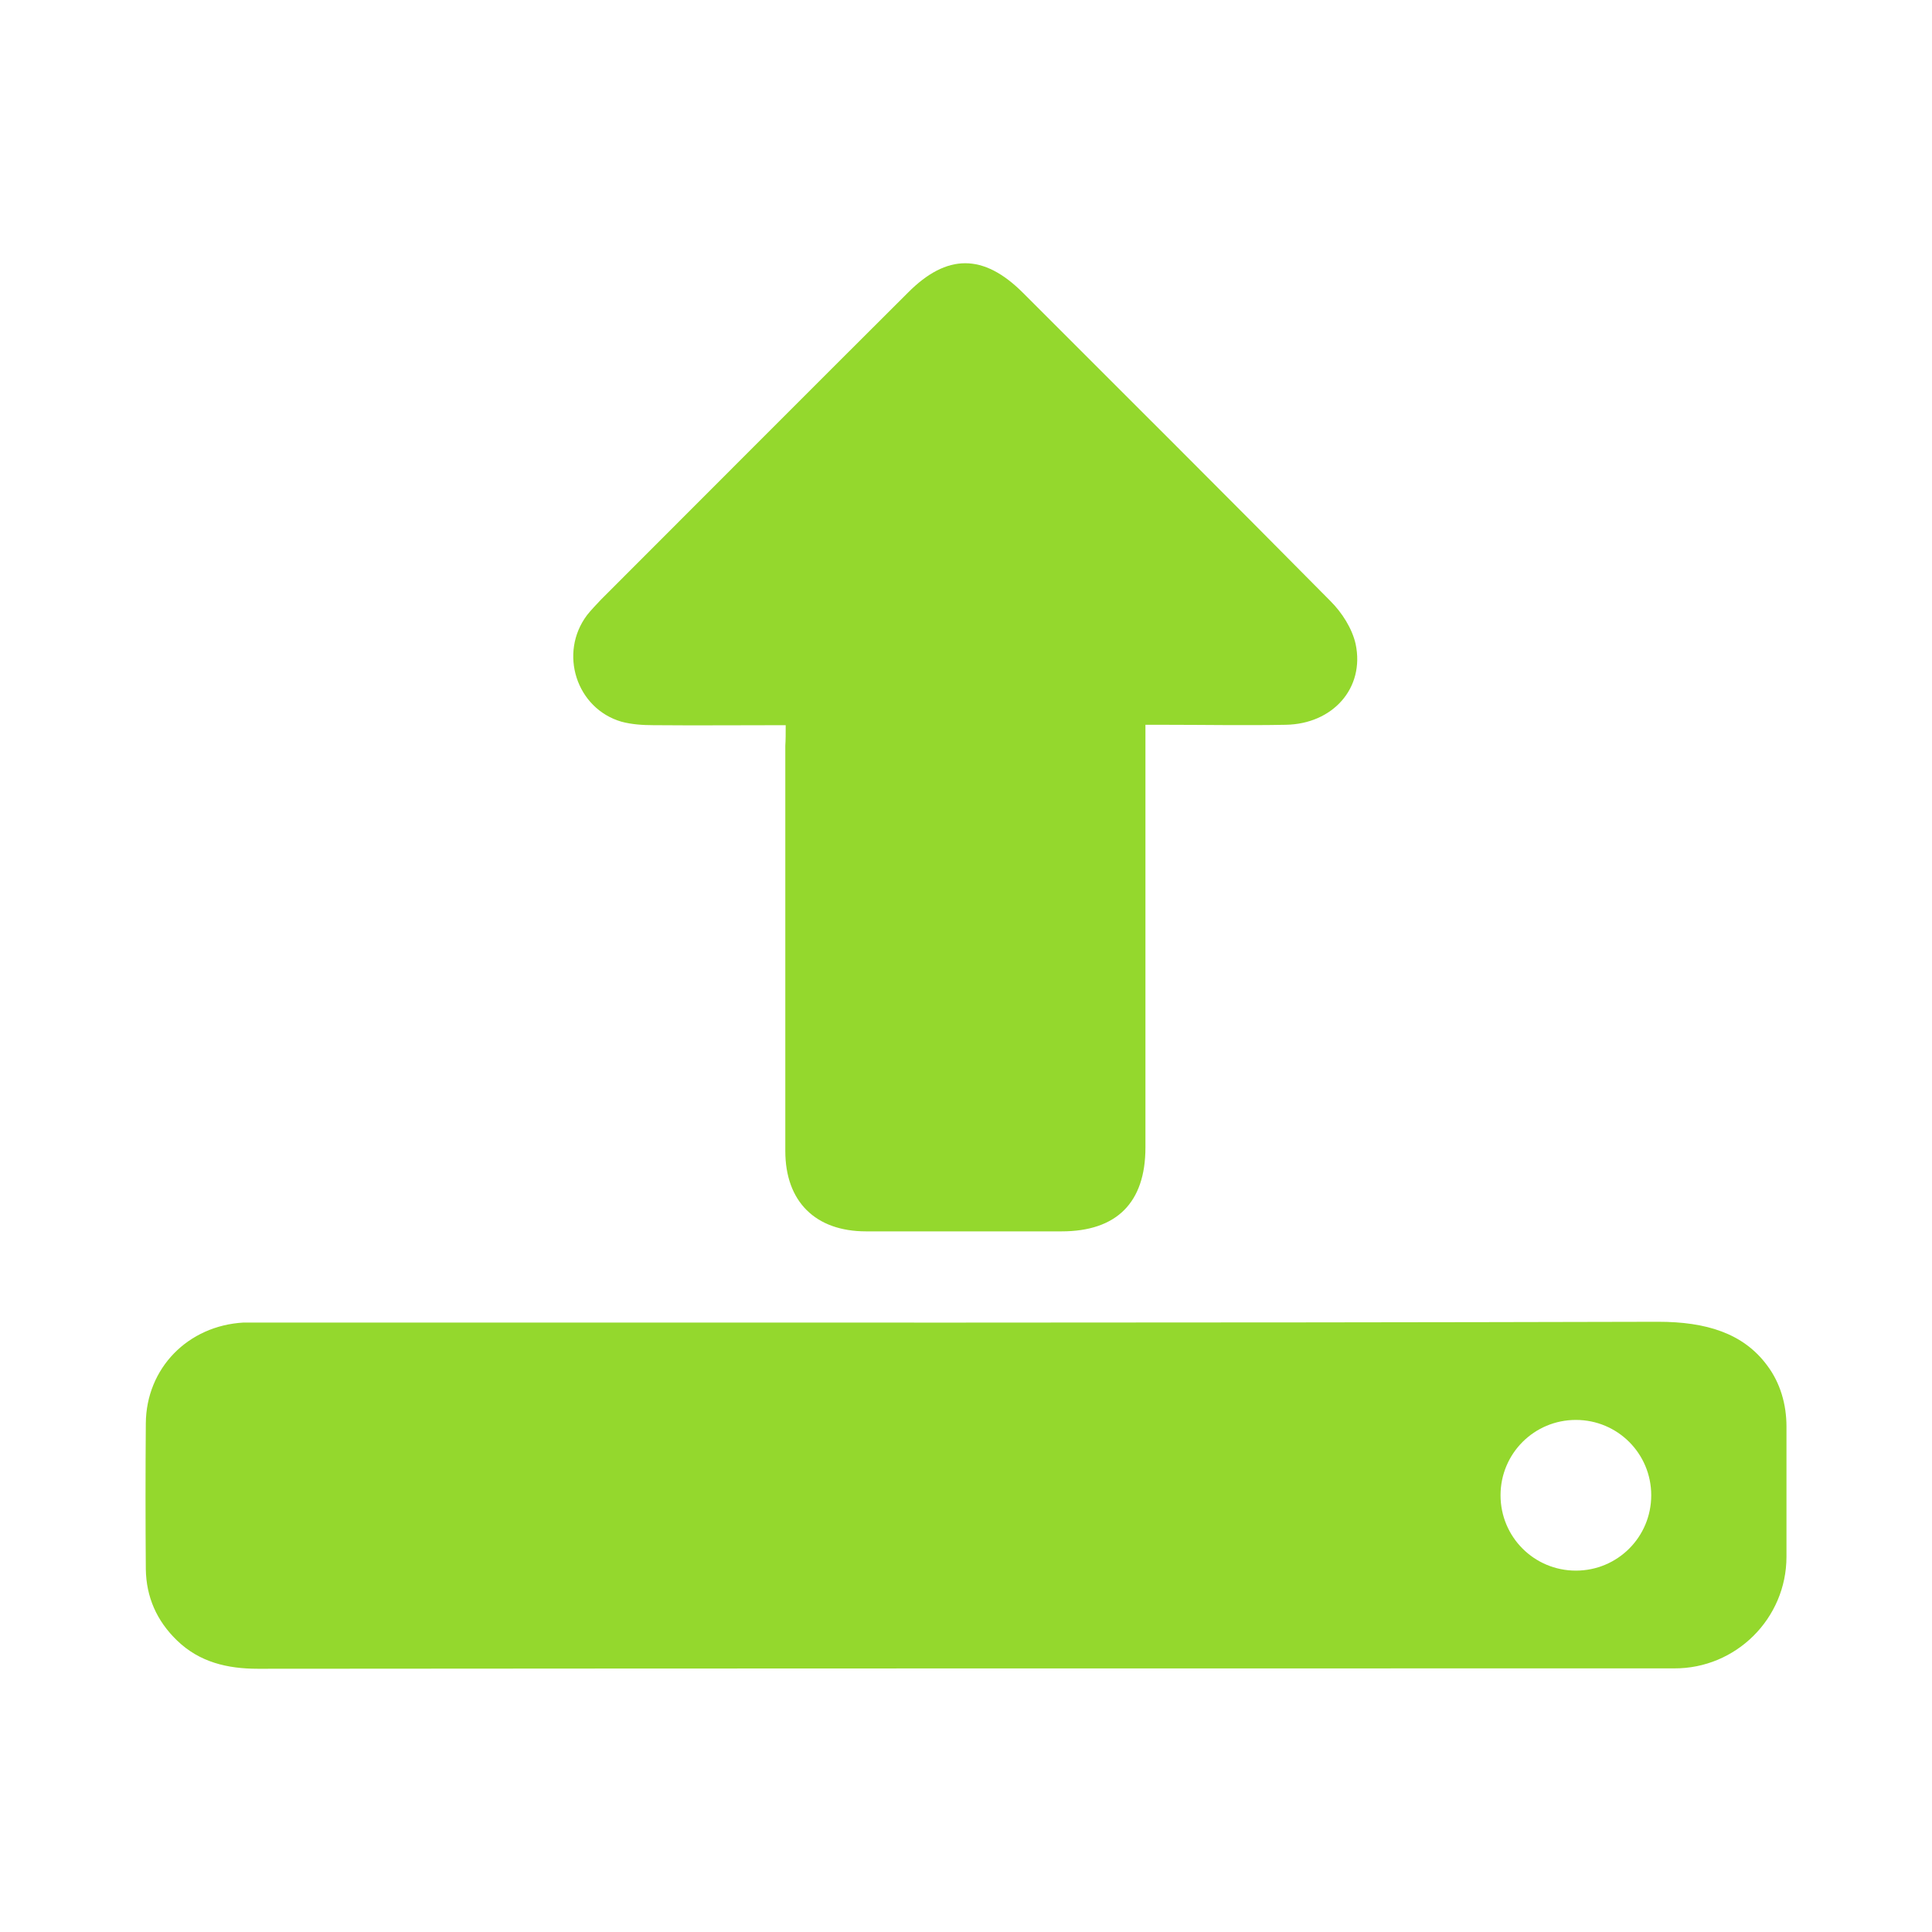
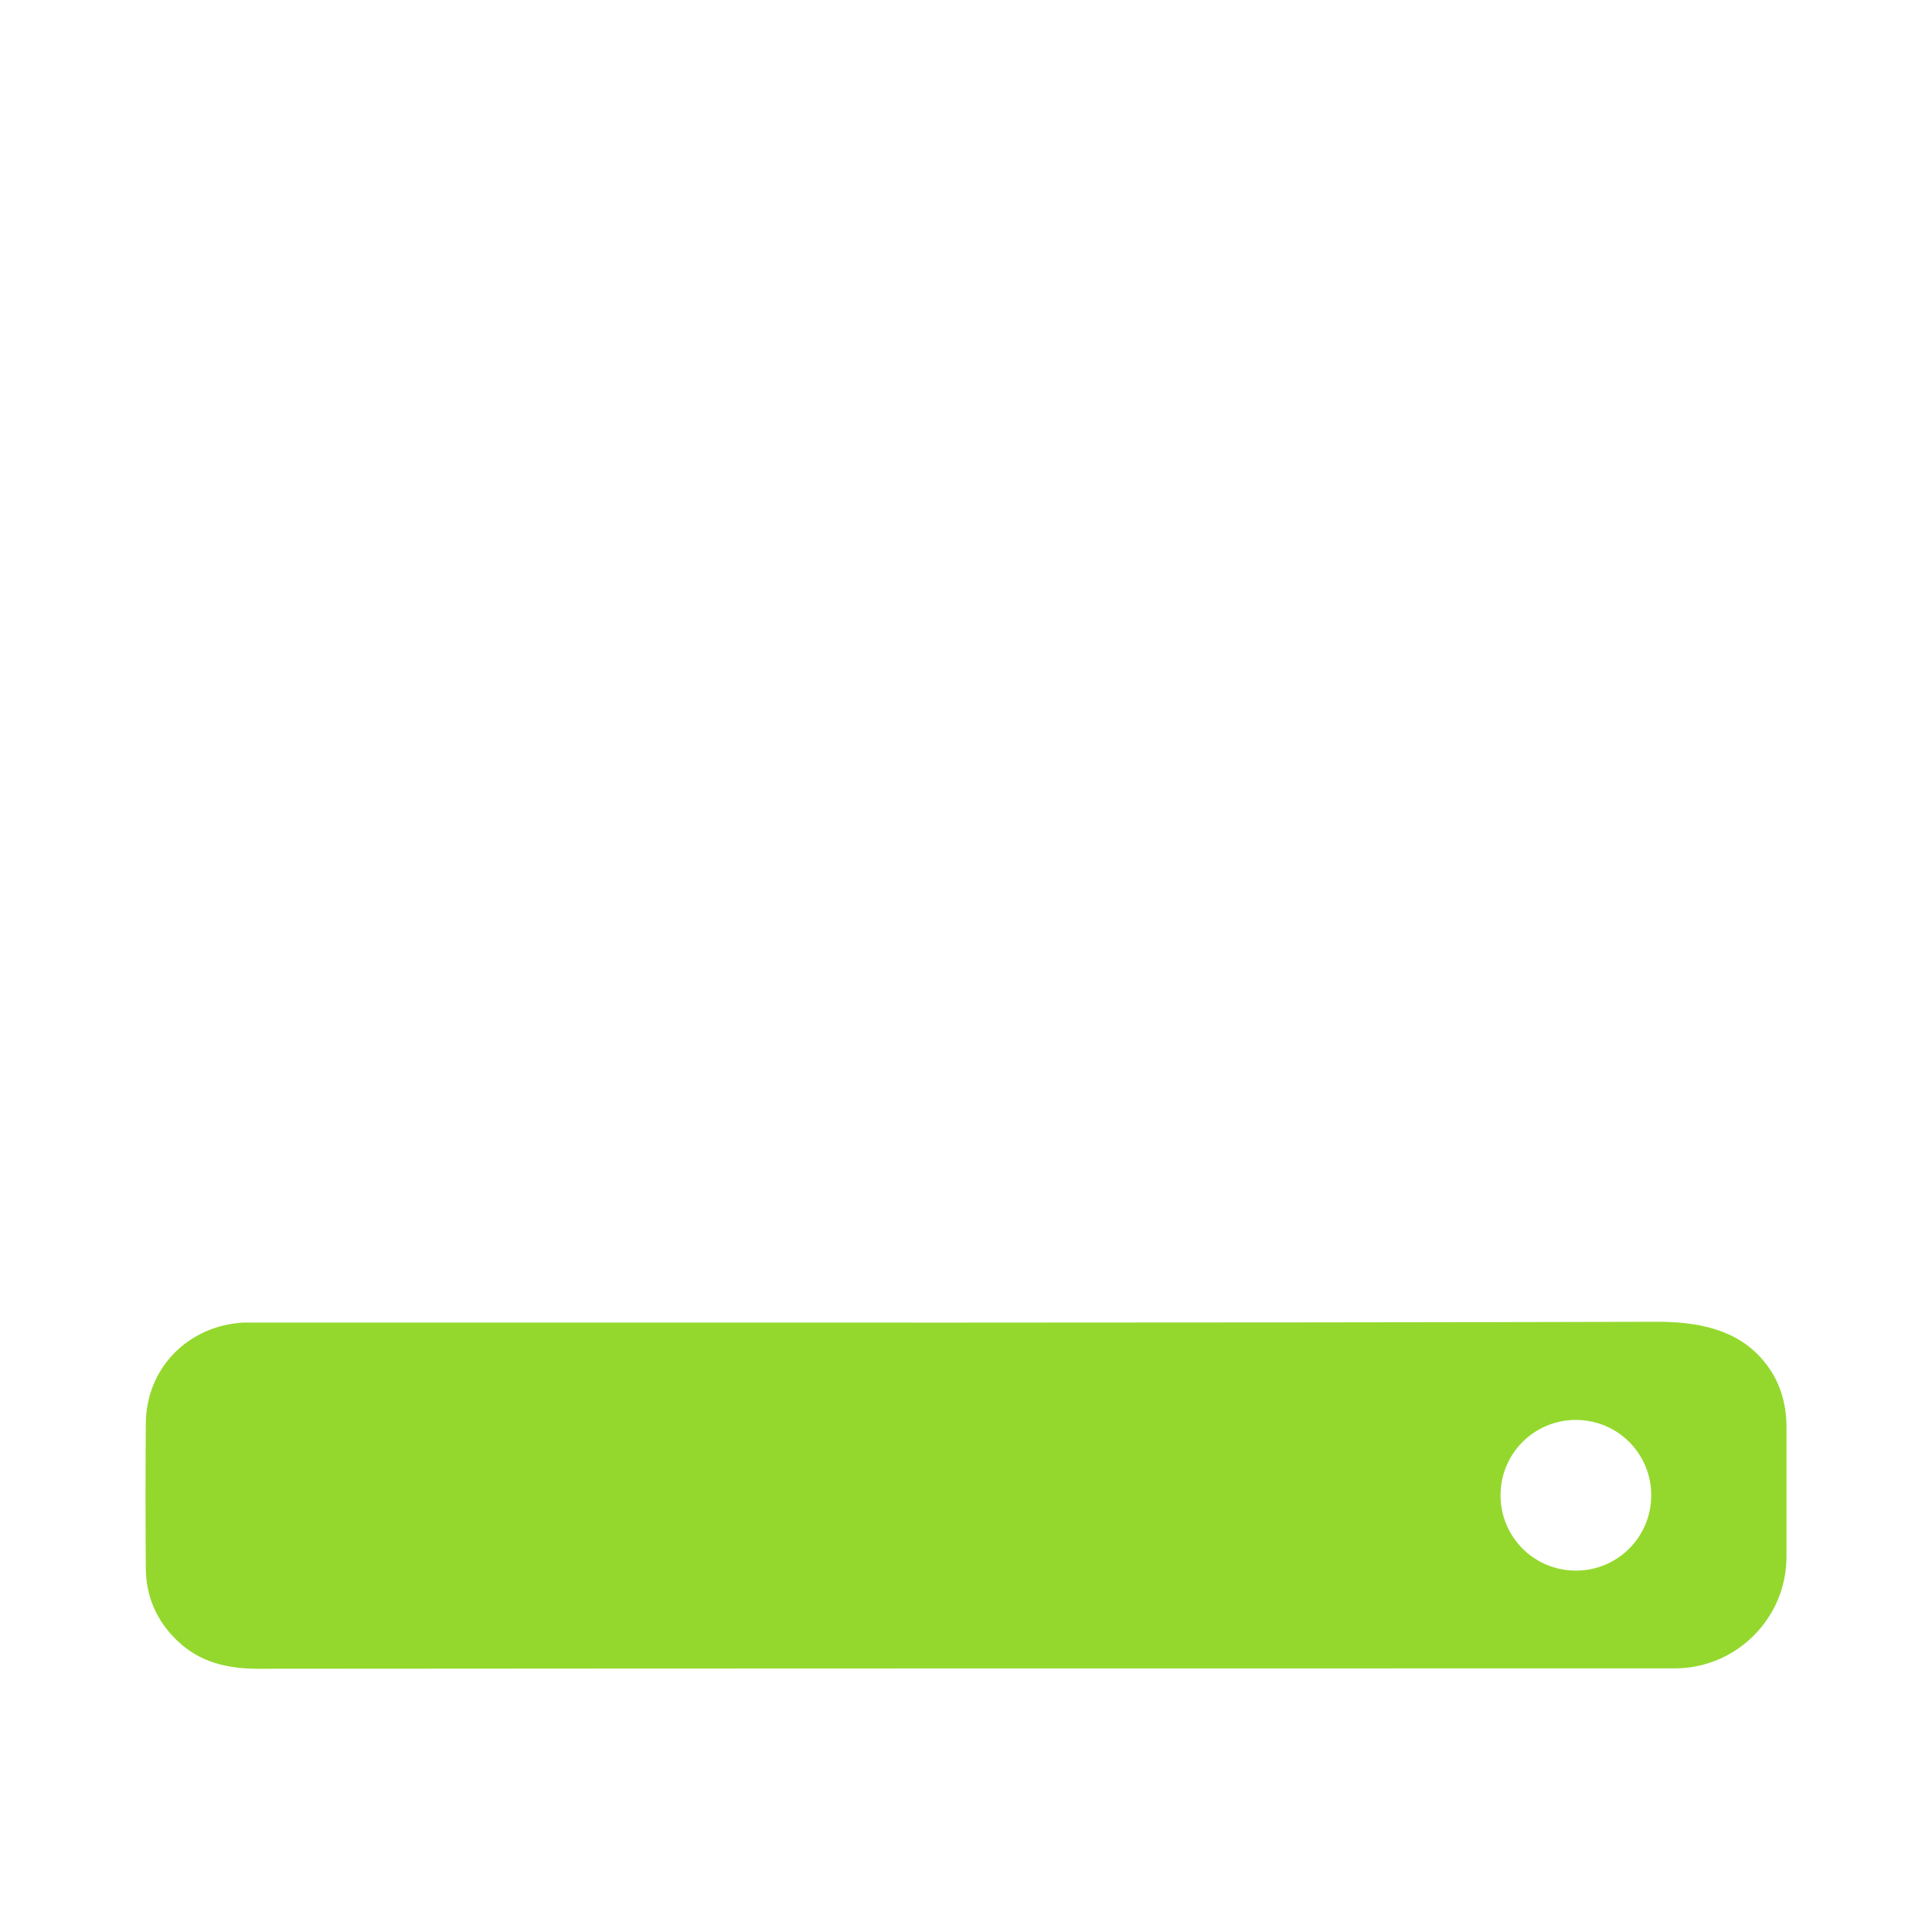
<svg xmlns="http://www.w3.org/2000/svg" version="1.1" width="500px" height="500px" viewBox="0,0,256,256">
  <g fill="#94d82d" fill-rule="nonzero" stroke="none" stroke-width="1" stroke-linecap="butt" stroke-linejoin="miter" stroke-miterlimit="10" stroke-dasharray="" stroke-dashoffset="0" font-family="none" font-weight="none" font-size="none" text-anchor="none" style="mix-blend-mode: normal">
    <g transform="translate(-0.032,-0.013) scale(0.512,0.512)">
      <g>
        <path d="M429.2,342.1c-120.4,0.3 -240.7,0.2 -361.1,0.2c-1.7,0 -3.3,0 -5,0c-14.4,0.8 -25.2,11.8 -25.3,26.1c-0.1,12.6 -0.1,25.2 0,37.7c0.1,7.2 2.8,13.4 8.1,18.5c5.8,5.6 13,7.3 20.9,7.3c122.2,-0.1 244.3,-0.1 366.5,-0.1v0c16,0.1 29.1,-12.9 29.1,-28.9v-33.7c0,-5.7 -1.6,-11.3 -5,-15.8c-6.2,-8.4 -15.9,-11.3 -28.2,-11.3zM407.9,406.5c-10.8,0 -19.5,-8.7 -19.5,-19.5c0,-10.8 8.7,-19.5 19.5,-19.5c10.8,0 19.5,8.7 19.5,19.5c0,10.8 -8.7,19.5 -19.5,19.5z" />
-         <path d="M203.4,187.7c-11.9,0 -23.1,0.1 -34.3,0c-2.7,0 -5.6,-0.2 -8.2,-0.9c-11.7,-3.4 -16.3,-17.8 -8.9,-27.6c1.1,-1.4 2.4,-2.7 3.6,-4c26.5,-26.5 52.9,-53 79.4,-79.4c10.1,-10.2 19.6,-10.2 29.8,0c26.6,26.6 53.2,53.1 79.6,79.8c3,3 5.6,7.1 6.5,11.1c2.4,11.4 -5.9,20.7 -18.1,20.9c-10.5,0.2 -21,0 -31.5,0c-1.5,0 -2.9,0 -4.8,0c0,2.2 0,3.8 0,5.4c0,34.7 0,69.4 0,104c0,14.3 -7.5,21.7 -21.7,21.7c-16.9,0 -33.7,0 -50.6,0c-13.1,0 -20.9,-7.7 -20.9,-20.8c0,-35 0,-69.9 0,-104.9c0.1,-1.5 0.1,-3.2 0.1,-5.3z" />
      </g>
    </g>
  </g>
</svg>